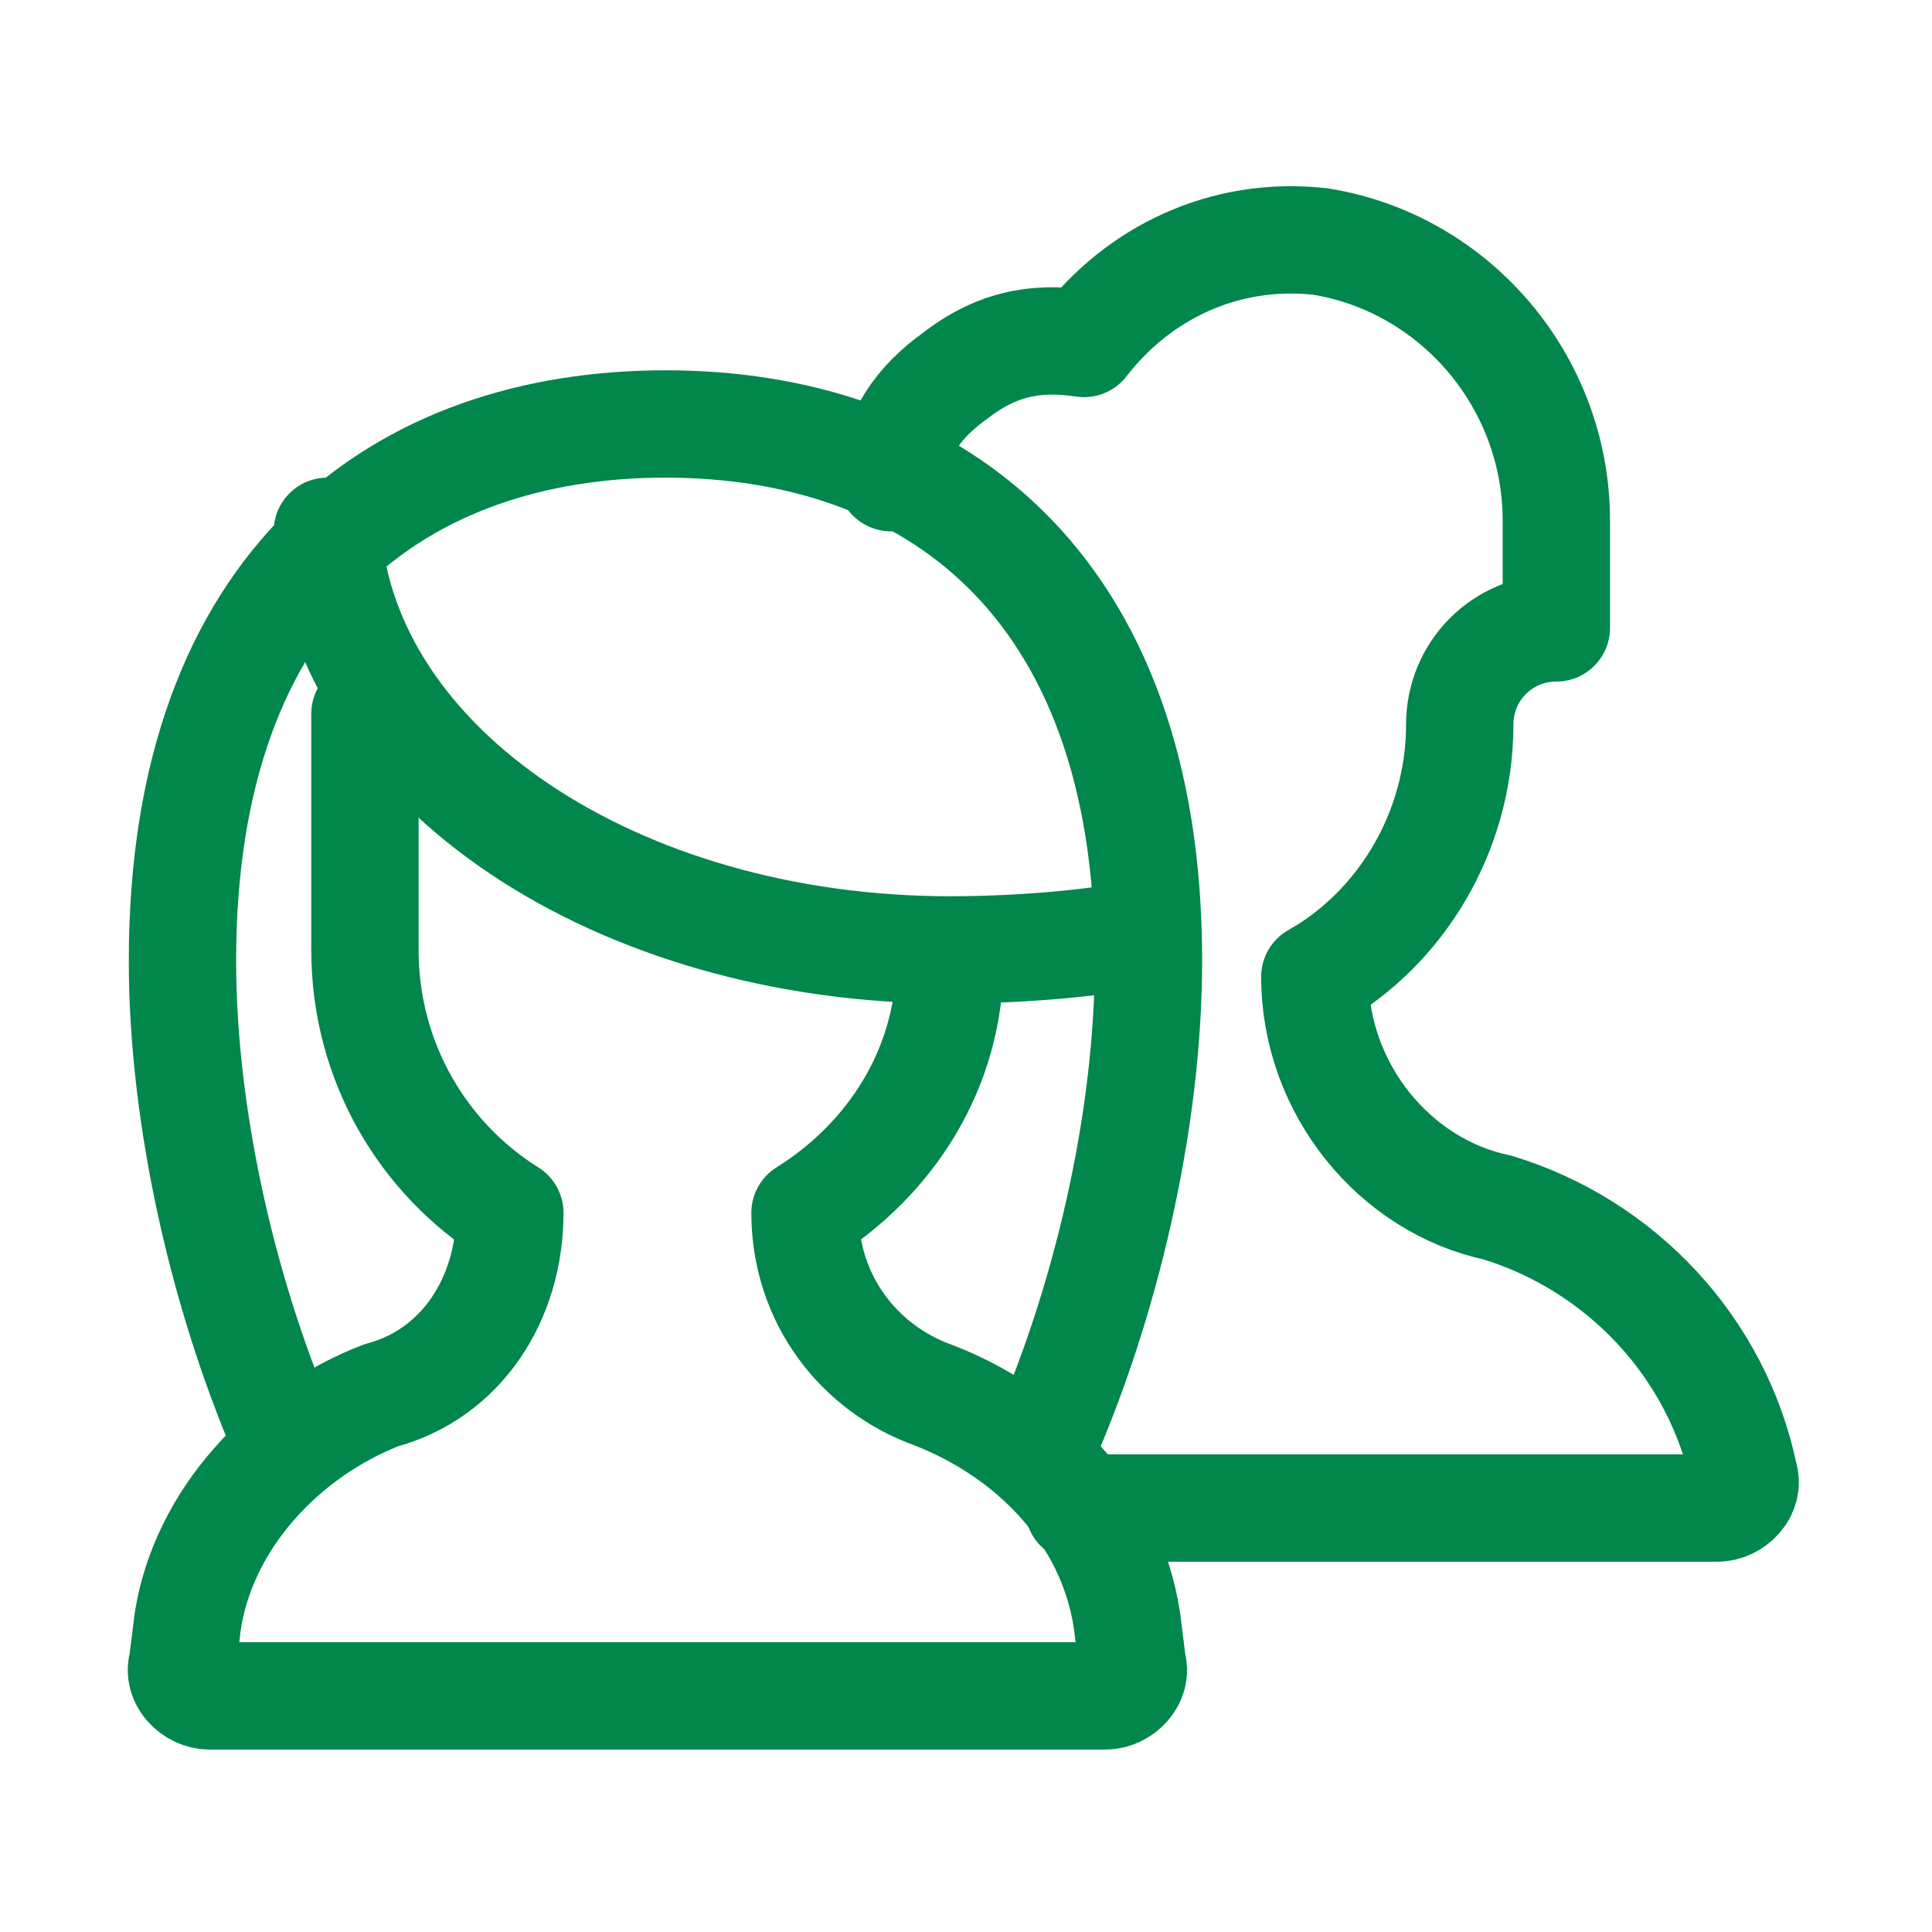
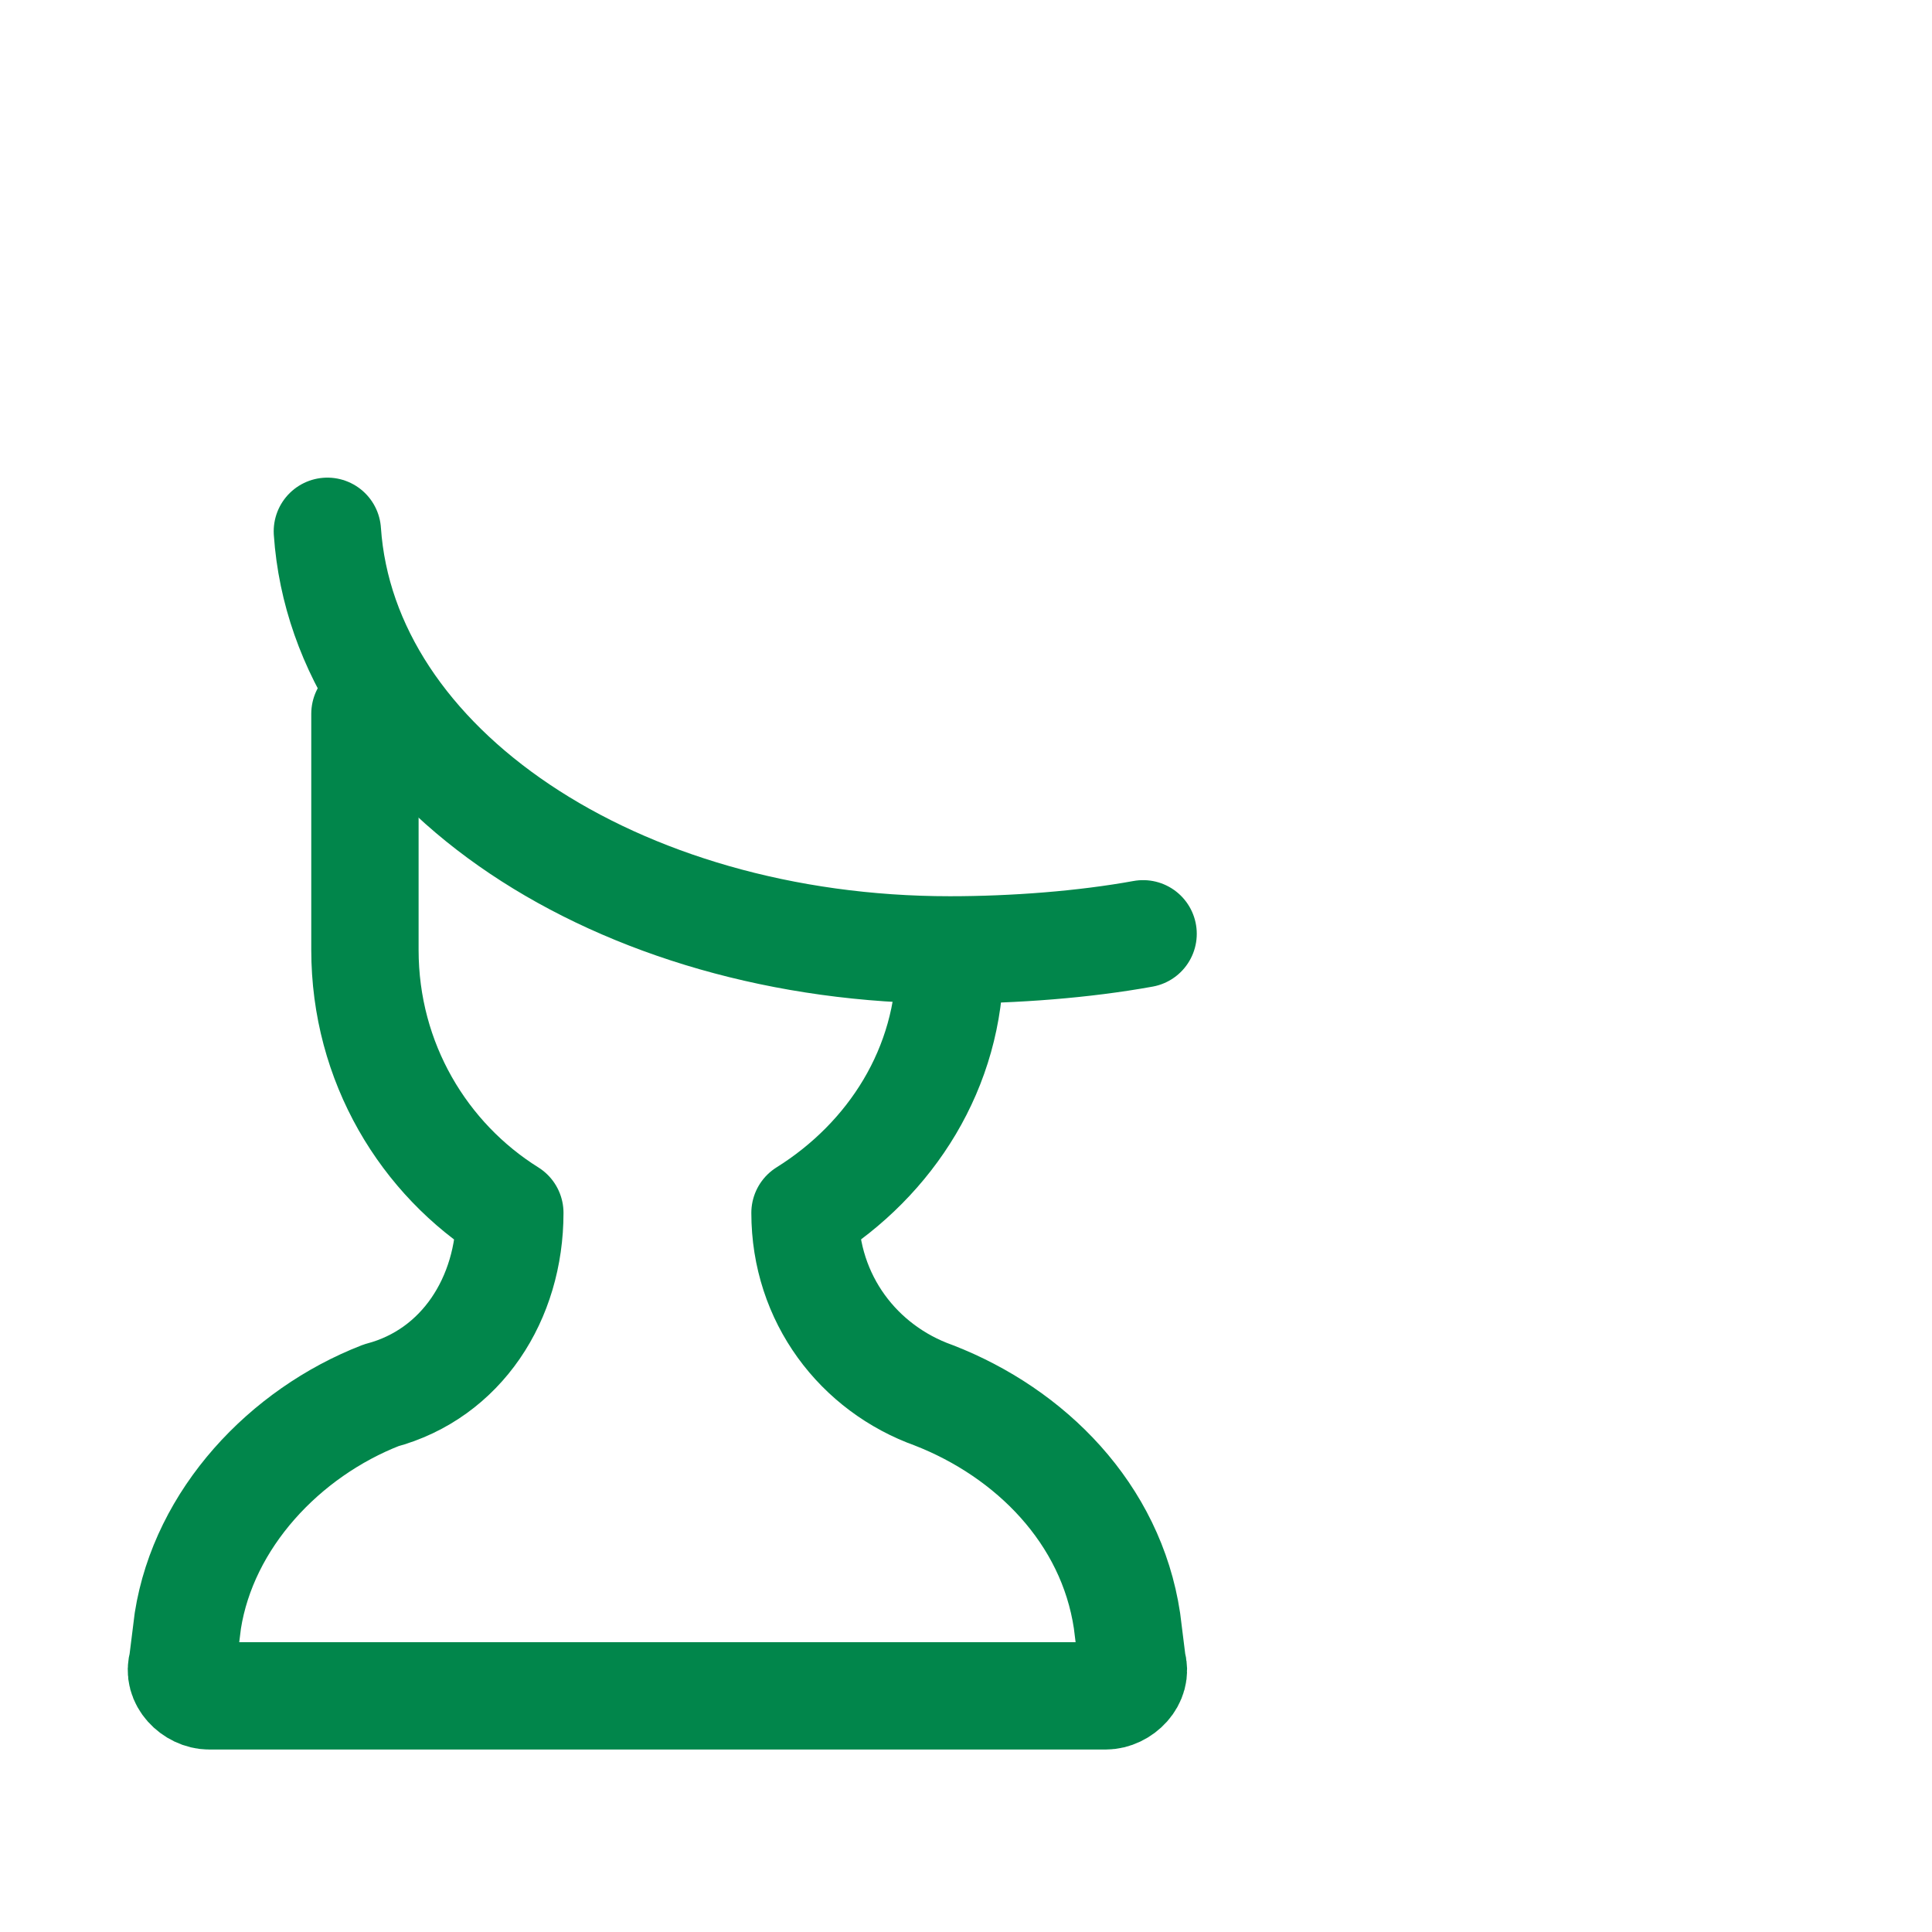
<svg xmlns="http://www.w3.org/2000/svg" version="1.1" id="Calque_1" x="0px" y="0px" viewBox="0 0 36 36" style="enable-background:new 0 0 36 36;" xml:space="preserve">
  <style type="text/css">
	.st0{fill:none;stroke:#01864B;stroke-width:2;stroke-linecap:round;stroke-linejoin:round;stroke-miterlimit:10;}
</style>
  <path class="st0" d="M17.7,17.9c0,2-1.1,3.7-2.7,4.7c0,1.6,1,2.9,2.4,3.4c1.8,0.7,3.3,2.2,3.6,4.2l0.1,0.8c0.1,0.3-0.2,0.6-0.5,0.6  H3.9c-0.3,0-0.6-0.3-0.5-0.6l0.1-0.8c0.3-1.9,1.8-3.5,3.6-4.2c1.5-0.4,2.4-1.8,2.4-3.4c-1.6-1-2.7-2.8-2.7-4.9v-4.4" />
-   <path class="st0" d="M5.4,27c-1.2-2.7-2-6.1-2-9.1c0-7.1,4.1-10,9-10s9,2.9,9,10c0,3-0.8,6.4-2,9.1" />
  <path class="st0" d="M21.3,17.4c-1.1,0.2-2.4,0.3-3.6,0.3c-6.2,0-11.3-3.4-11.6-7.8" />
-   <path class="st0" d="M20.1,28.1h11.9c0.3,0,0.6-0.3,0.5-0.6c-0.5-2.4-2.3-4.3-4.6-5c-1.9-0.4-3.4-2.2-3.4-4.3  c1.6-0.9,2.7-2.7,2.7-4.7c0-1,0.8-1.8,1.8-1.8V9.7c0-2.6-1.9-4.8-4.4-5.2c-1.8-0.2-3.4,0.6-4.4,1.9c-0.7-0.1-1.5-0.1-2.4,0.6  c-0.7,0.5-1.1,1.1-1.2,1.9" />
</svg>